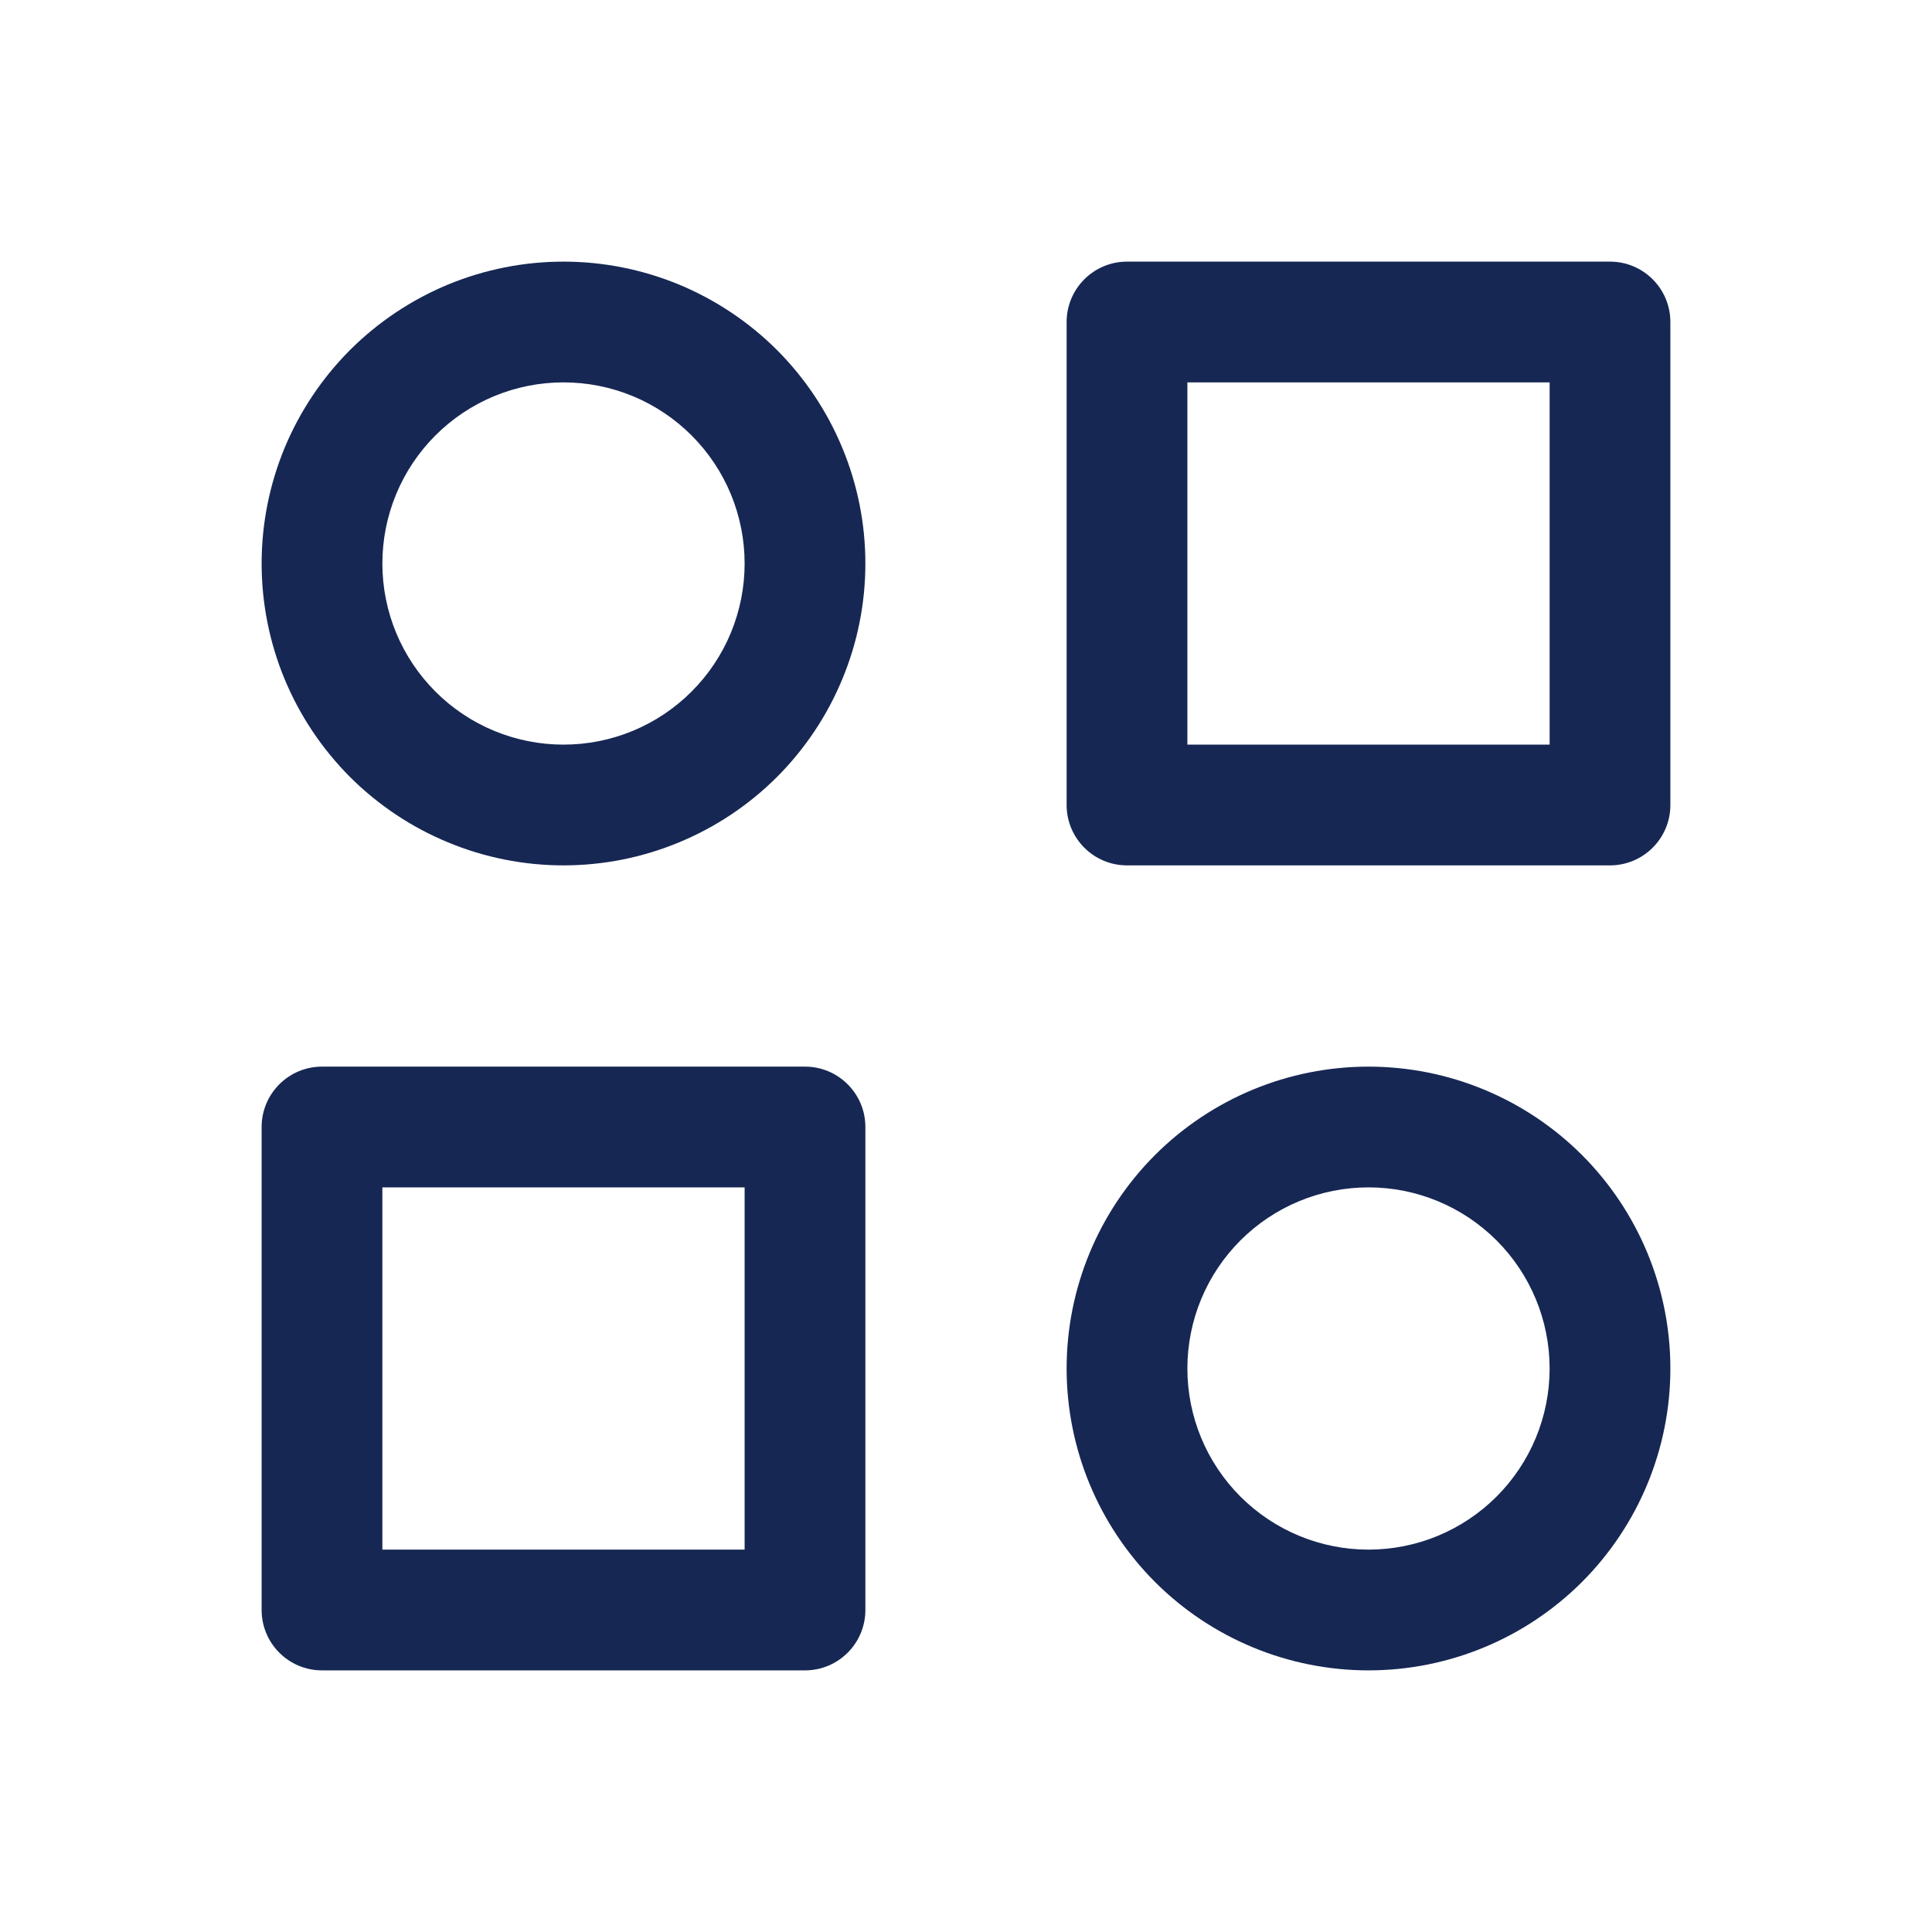
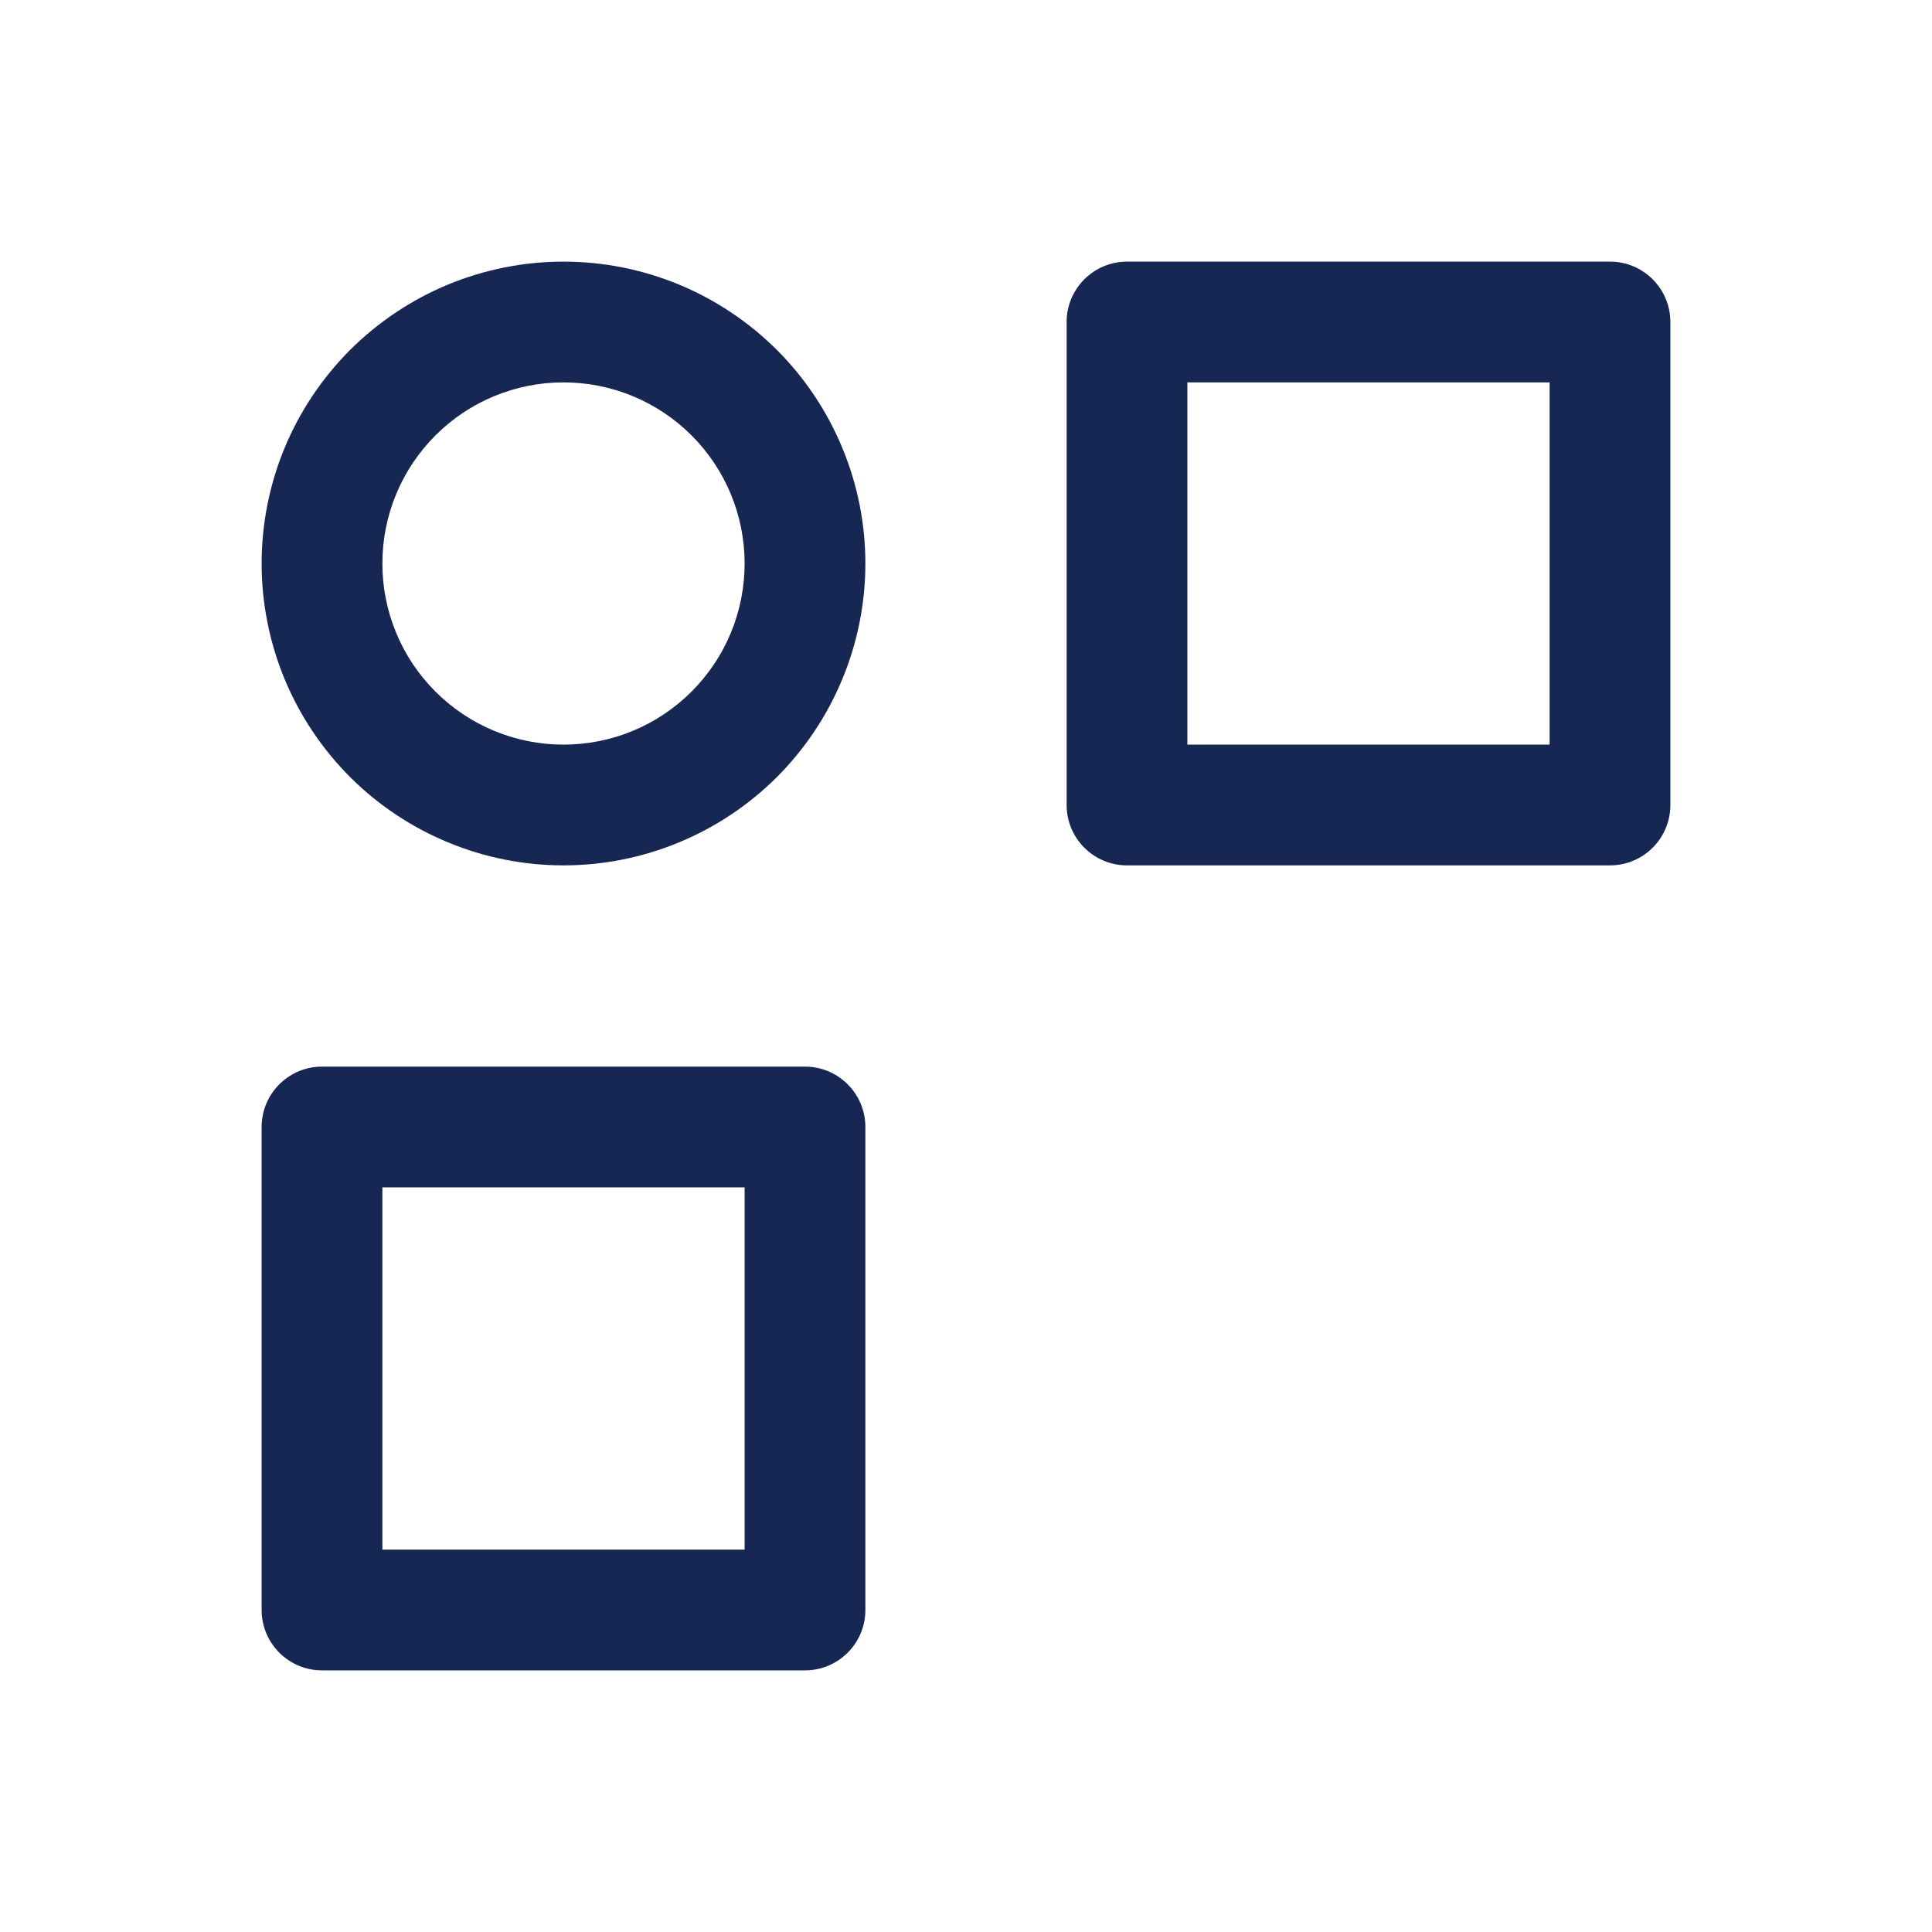
<svg xmlns="http://www.w3.org/2000/svg" width="24" height="24" viewBox="0 0 24 24" fill="none">
  <path fill-rule="evenodd" clip-rule="evenodd" d="M13.25 4C13.25 3.586 13.586 3.25 14 3.25H20C20.414 3.25 20.75 3.586 20.75 4V10C20.75 10.414 20.414 10.75 20 10.75H14C13.586 10.75 13.25 10.414 13.25 10V4ZM14.75 4.75V9.25H19.25V4.75H14.75Z" fill="#162753" />
  <path fill-rule="evenodd" clip-rule="evenodd" d="M3.25 14C3.25 13.586 3.586 13.25 4 13.25H10C10.414 13.25 10.75 13.586 10.75 14V20C10.75 20.414 10.414 20.75 10 20.75H4C3.586 20.75 3.25 20.414 3.25 20V14ZM4.75 14.75V19.25H9.25V14.75H4.75Z" fill="#162753" />
-   <path fill-rule="evenodd" clip-rule="evenodd" d="M14.348 14.348C15.052 13.645 16.005 13.25 17 13.25C17.995 13.25 18.948 13.645 19.652 14.348C20.355 15.052 20.75 16.005 20.75 17C20.75 17.995 20.355 18.948 19.652 19.652C18.948 20.355 17.995 20.75 17 20.75C16.005 20.75 15.052 20.355 14.348 19.652C13.645 18.948 13.25 17.995 13.25 17C13.25 16.005 13.645 15.052 14.348 14.348ZM17 14.75C16.403 14.75 15.831 14.987 15.409 15.409C14.987 15.831 14.75 16.403 14.75 17C14.75 17.597 14.987 18.169 15.409 18.591C15.831 19.013 16.403 19.25 17 19.25C17.597 19.25 18.169 19.013 18.591 18.591C19.013 18.169 19.25 17.597 19.25 17C19.25 16.403 19.013 15.831 18.591 15.409C18.169 14.987 17.597 14.75 17 14.75Z" fill="#162753" />
  <path fill-rule="evenodd" clip-rule="evenodd" d="M5.565 3.535C6.02 3.347 6.508 3.25 7 3.25C7.492 3.25 7.98 3.347 8.435 3.535C8.89 3.724 9.303 4 9.652 4.348C10 4.697 10.276 5.11 10.464 5.565C10.653 6.02 10.75 6.508 10.75 7C10.75 7.492 10.653 7.98 10.464 8.435C10.276 8.89 10 9.303 9.652 9.652C9.303 10 8.89 10.276 8.435 10.464C7.98 10.653 7.492 10.75 7 10.75C6.508 10.75 6.02 10.653 5.565 10.464C5.11 10.276 4.697 10 4.348 9.652C4 9.303 3.724 8.89 3.535 8.435C3.347 7.98 3.25 7.492 3.25 7C3.25 6.508 3.347 6.02 3.535 5.565C3.724 5.11 4 4.697 4.348 4.348C4.697 4 5.11 3.724 5.565 3.535ZM7 4.75C6.705 4.75 6.412 4.808 6.139 4.921C5.866 5.034 5.618 5.2 5.409 5.409C5.2 5.618 5.034 5.866 4.921 6.139C4.808 6.412 4.75 6.705 4.75 7C4.75 7.295 4.808 7.588 4.921 7.861C5.034 8.134 5.2 8.382 5.409 8.591C5.618 8.8 5.866 8.966 6.139 9.079C6.412 9.192 6.705 9.25 7 9.25C7.295 9.25 7.588 9.192 7.861 9.079C8.134 8.966 8.382 8.8 8.591 8.591C8.8 8.382 8.966 8.134 9.079 7.861C9.192 7.588 9.25 7.295 9.25 7C9.25 6.705 9.192 6.412 9.079 6.139C8.966 5.866 8.8 5.618 8.591 5.409C8.382 5.2 8.134 5.034 7.861 4.921C7.588 4.808 7.295 4.75 7 4.75Z" fill="#162753" />
</svg>